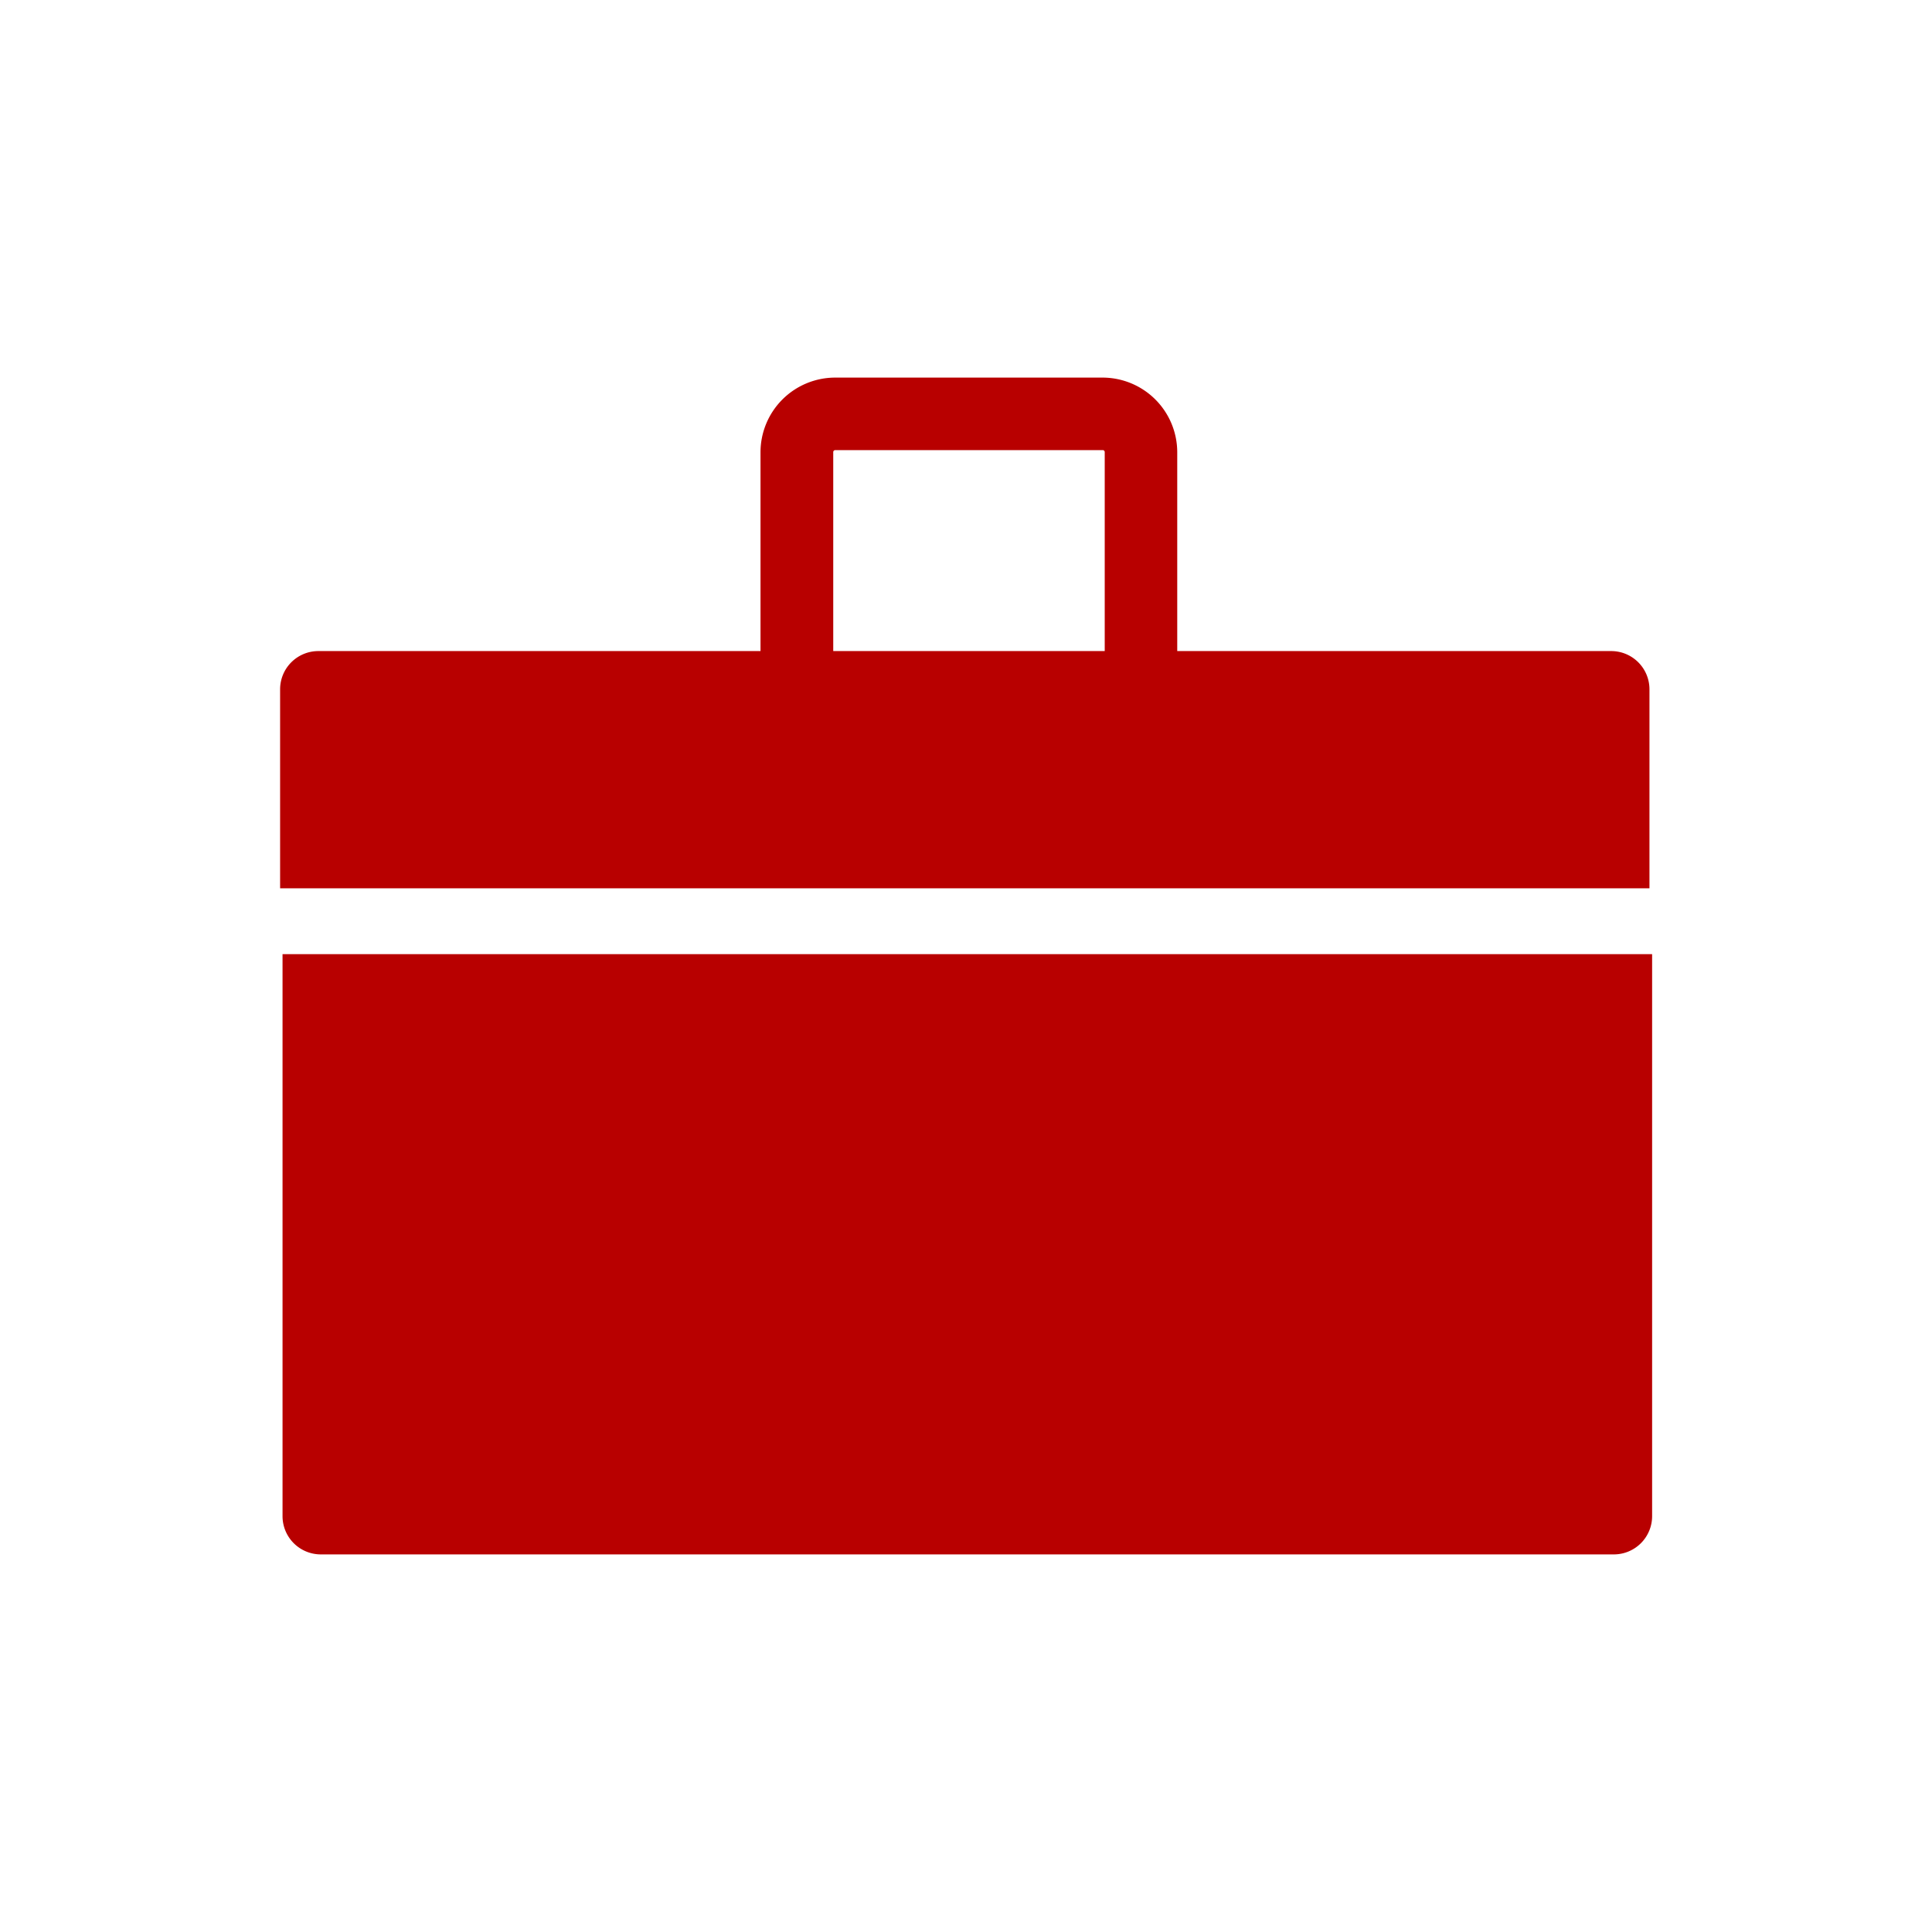
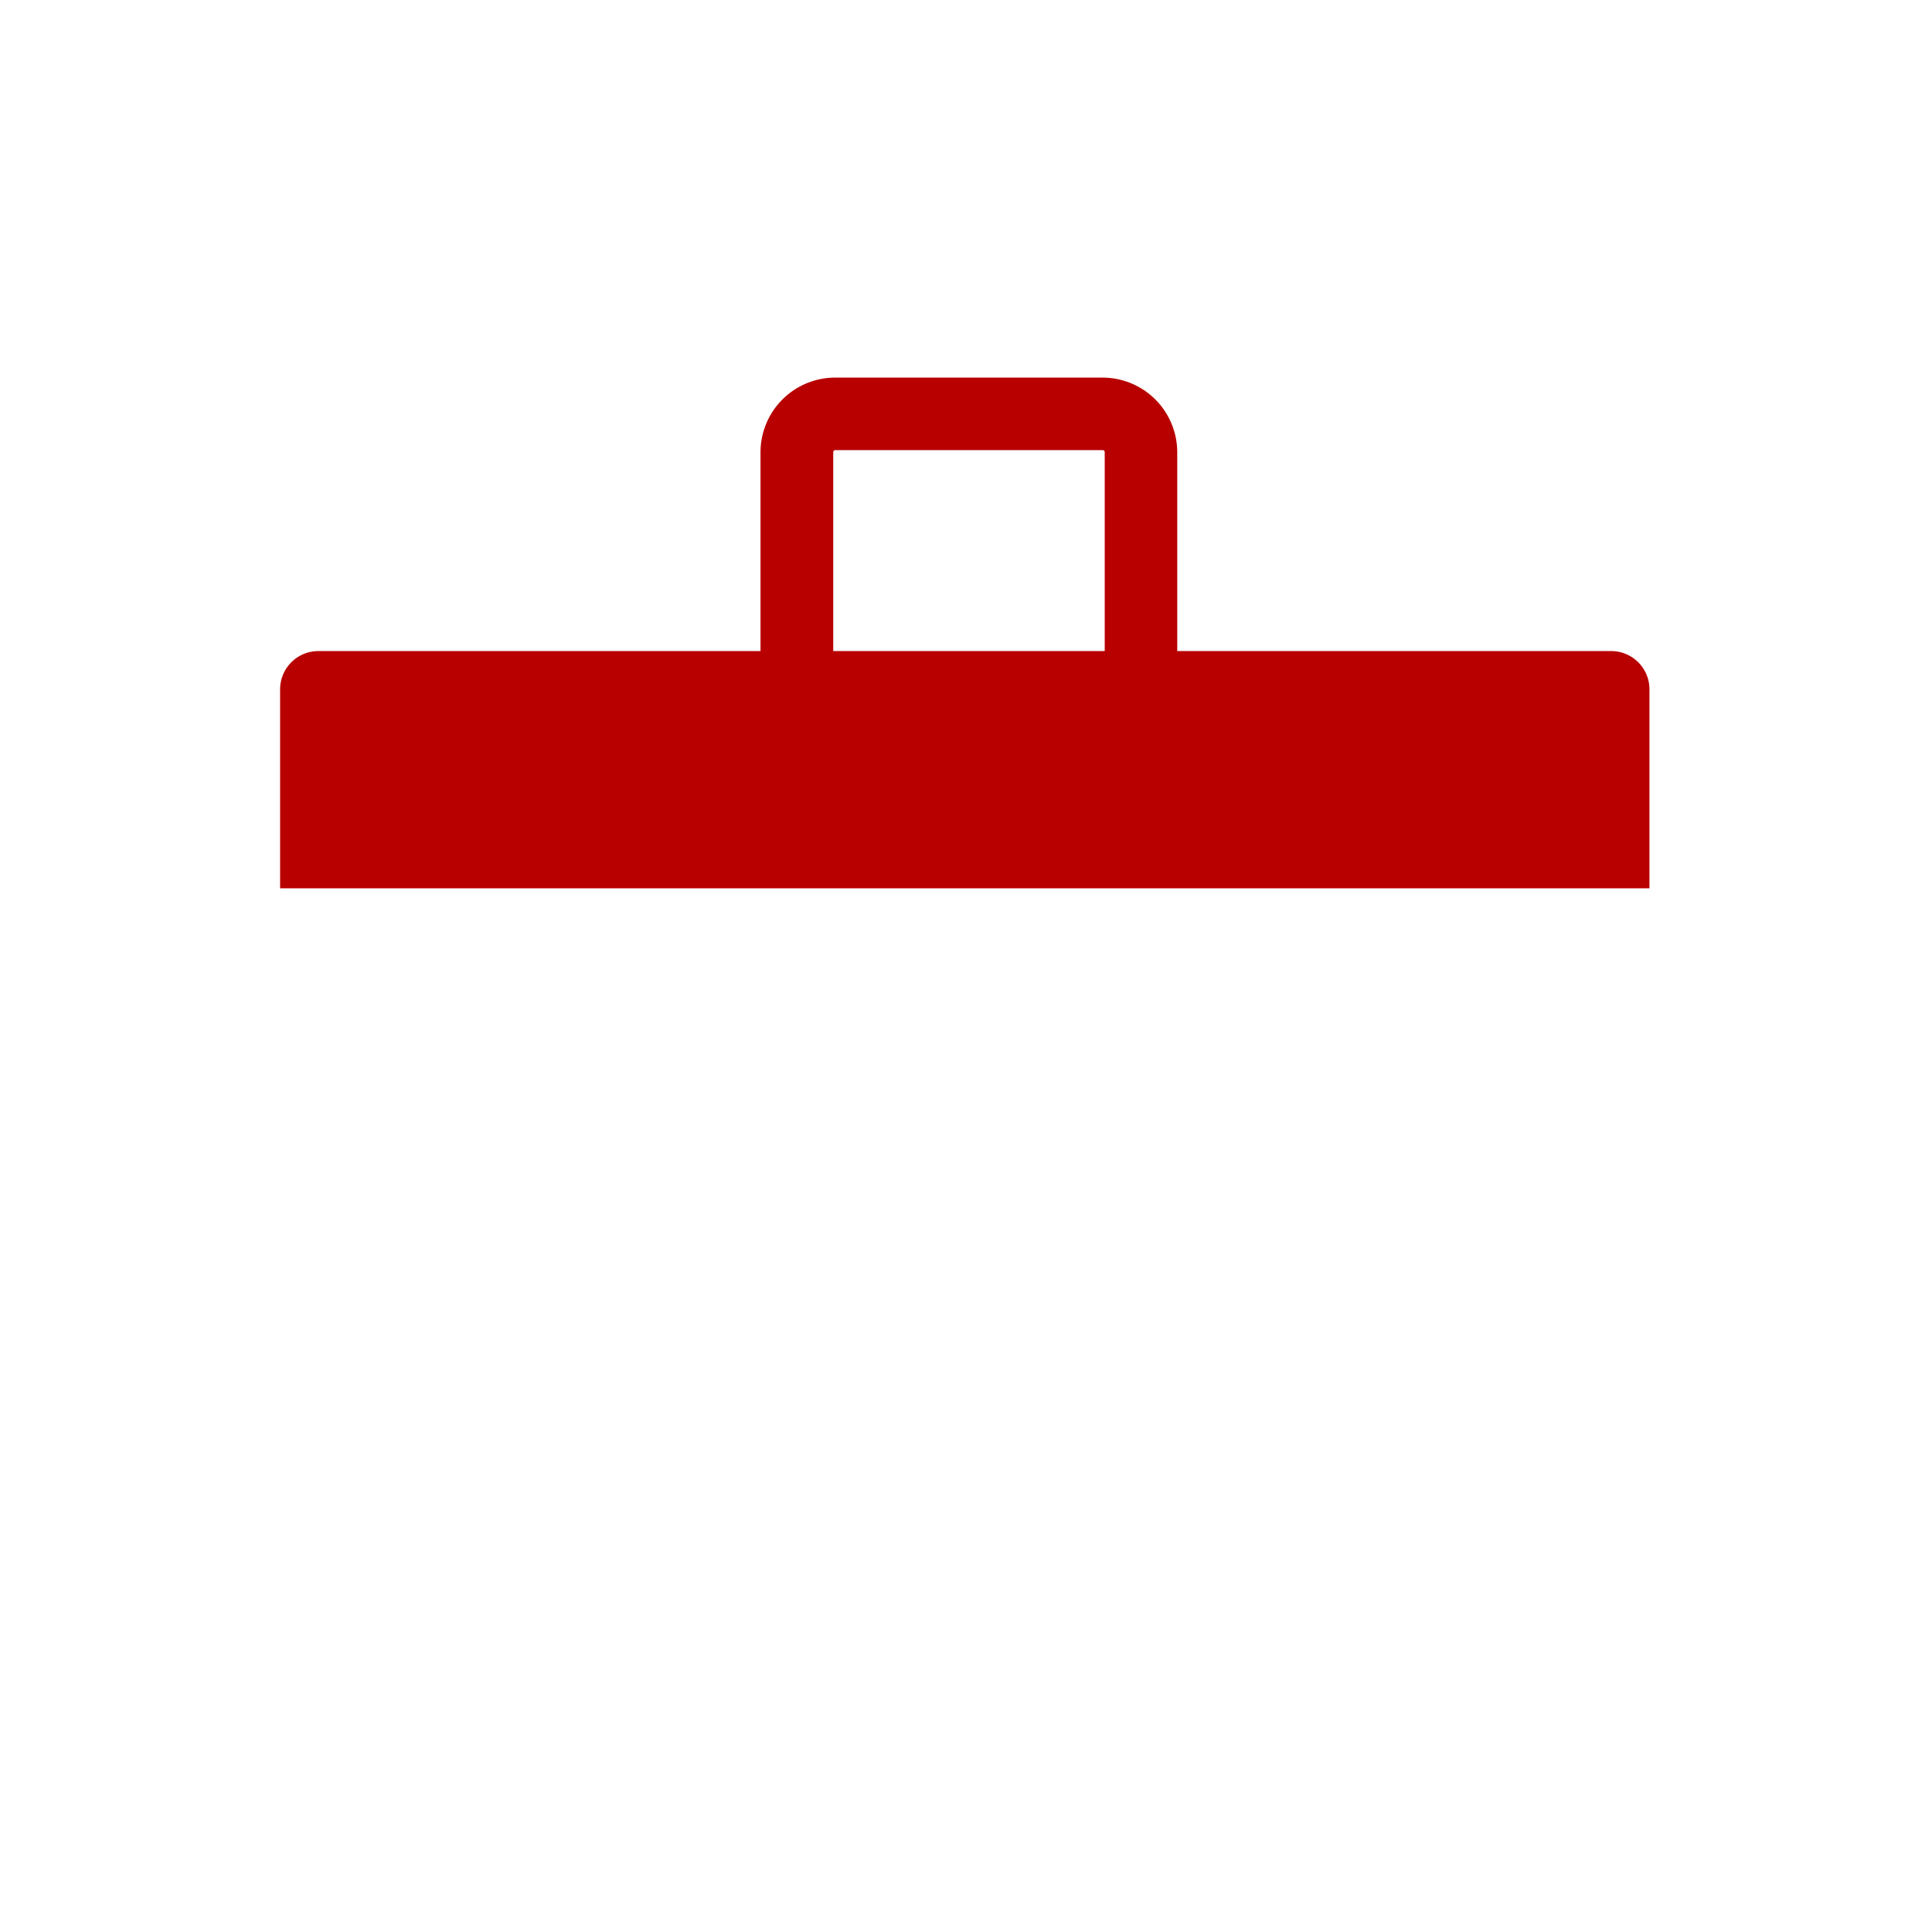
<svg xmlns="http://www.w3.org/2000/svg" viewBox="0 0 87.39 87.39">
  <title>icon-pa-employment-law</title>
  <g id="Layer_2" data-name="Layer 2">
    <g id="Layer_1-2" data-name="Layer 1">
-       <rect width="87.39" height="87.39" style="fill:none" />
      <path d="M74.61,31.18a1.73,1.73,0,0,0-1.73-1.73H53.25v-9a3.38,3.38,0,0,0-3.37-3.37H37.77a3.38,3.38,0,0,0-3.37,3.37v9h-20a1.73,1.73,0,0,0-1.73,1.73v9H74.61ZM37.69,29.45v-9a.09.09,0,0,1,.09-.09H49.88a.09.09,0,0,1,.09.09v9Z" style="fill:#b80000" />
-       <path d="M12.78,43.16V68.58a1.73,1.73,0,0,0,1.73,1.73H73a1.73,1.73,0,0,0,1.73-1.73V43.16Z" style="fill:#b80000" />
    </g>
  </g>
</svg>